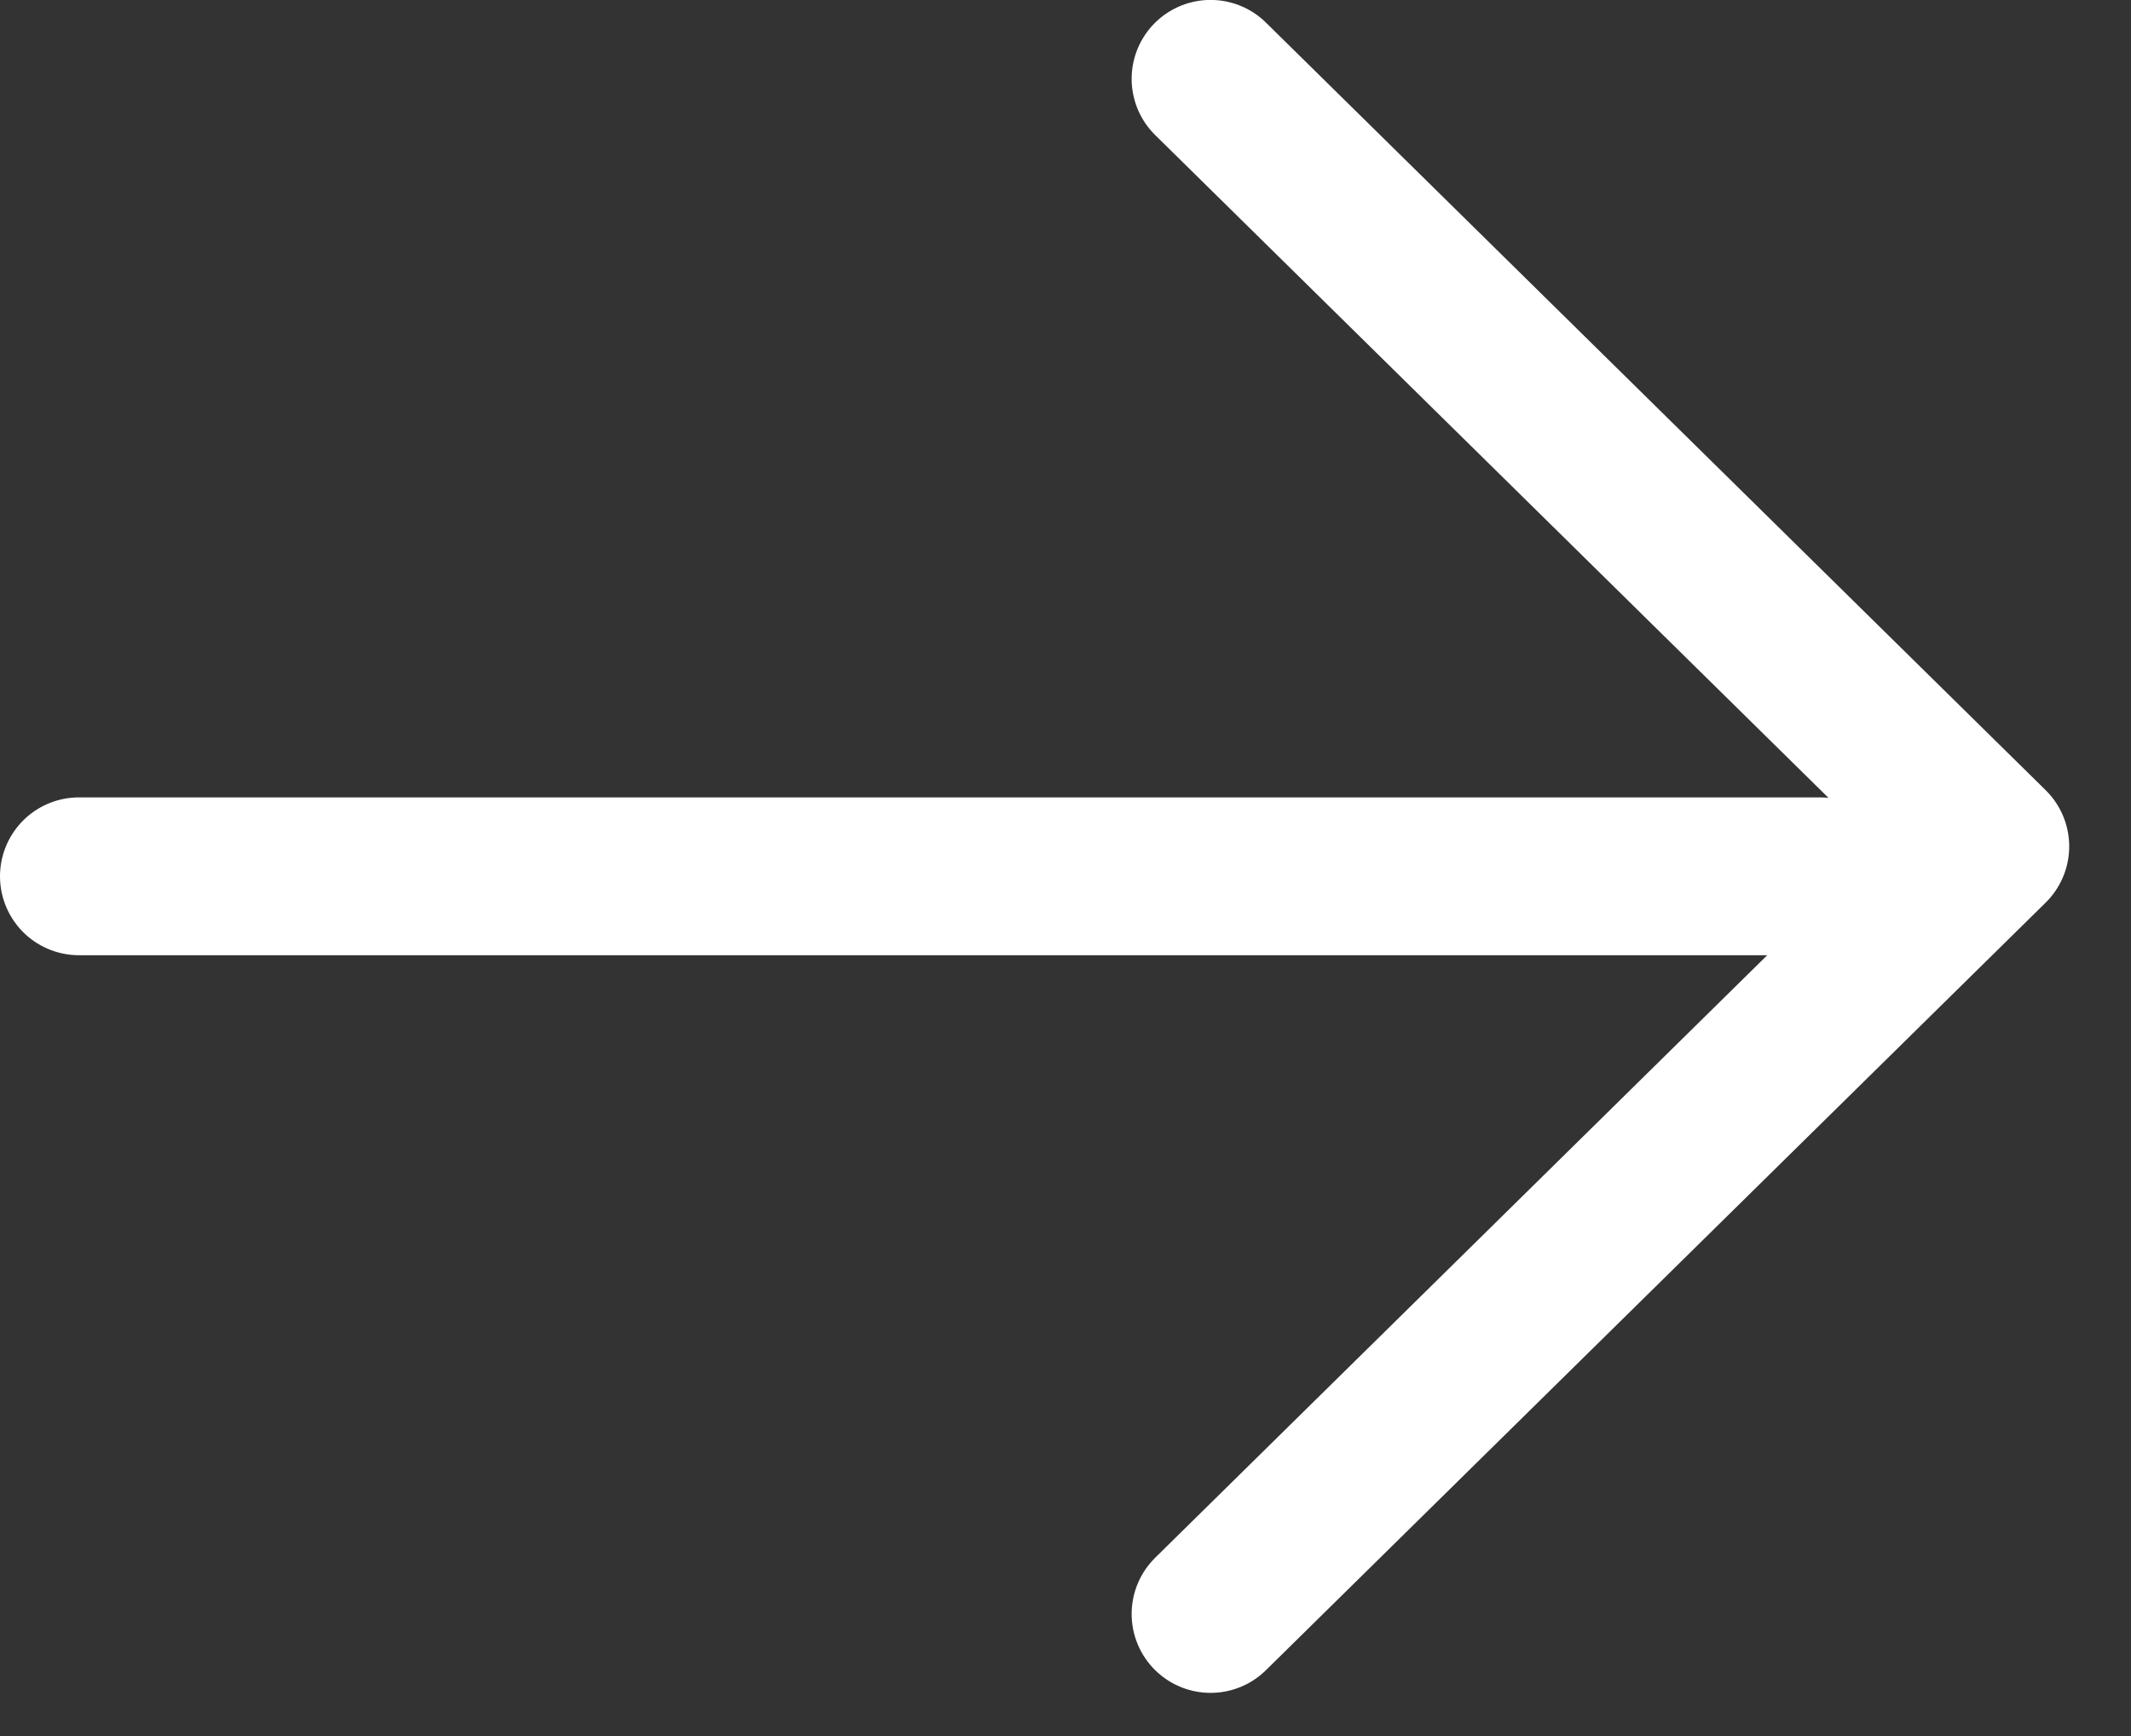
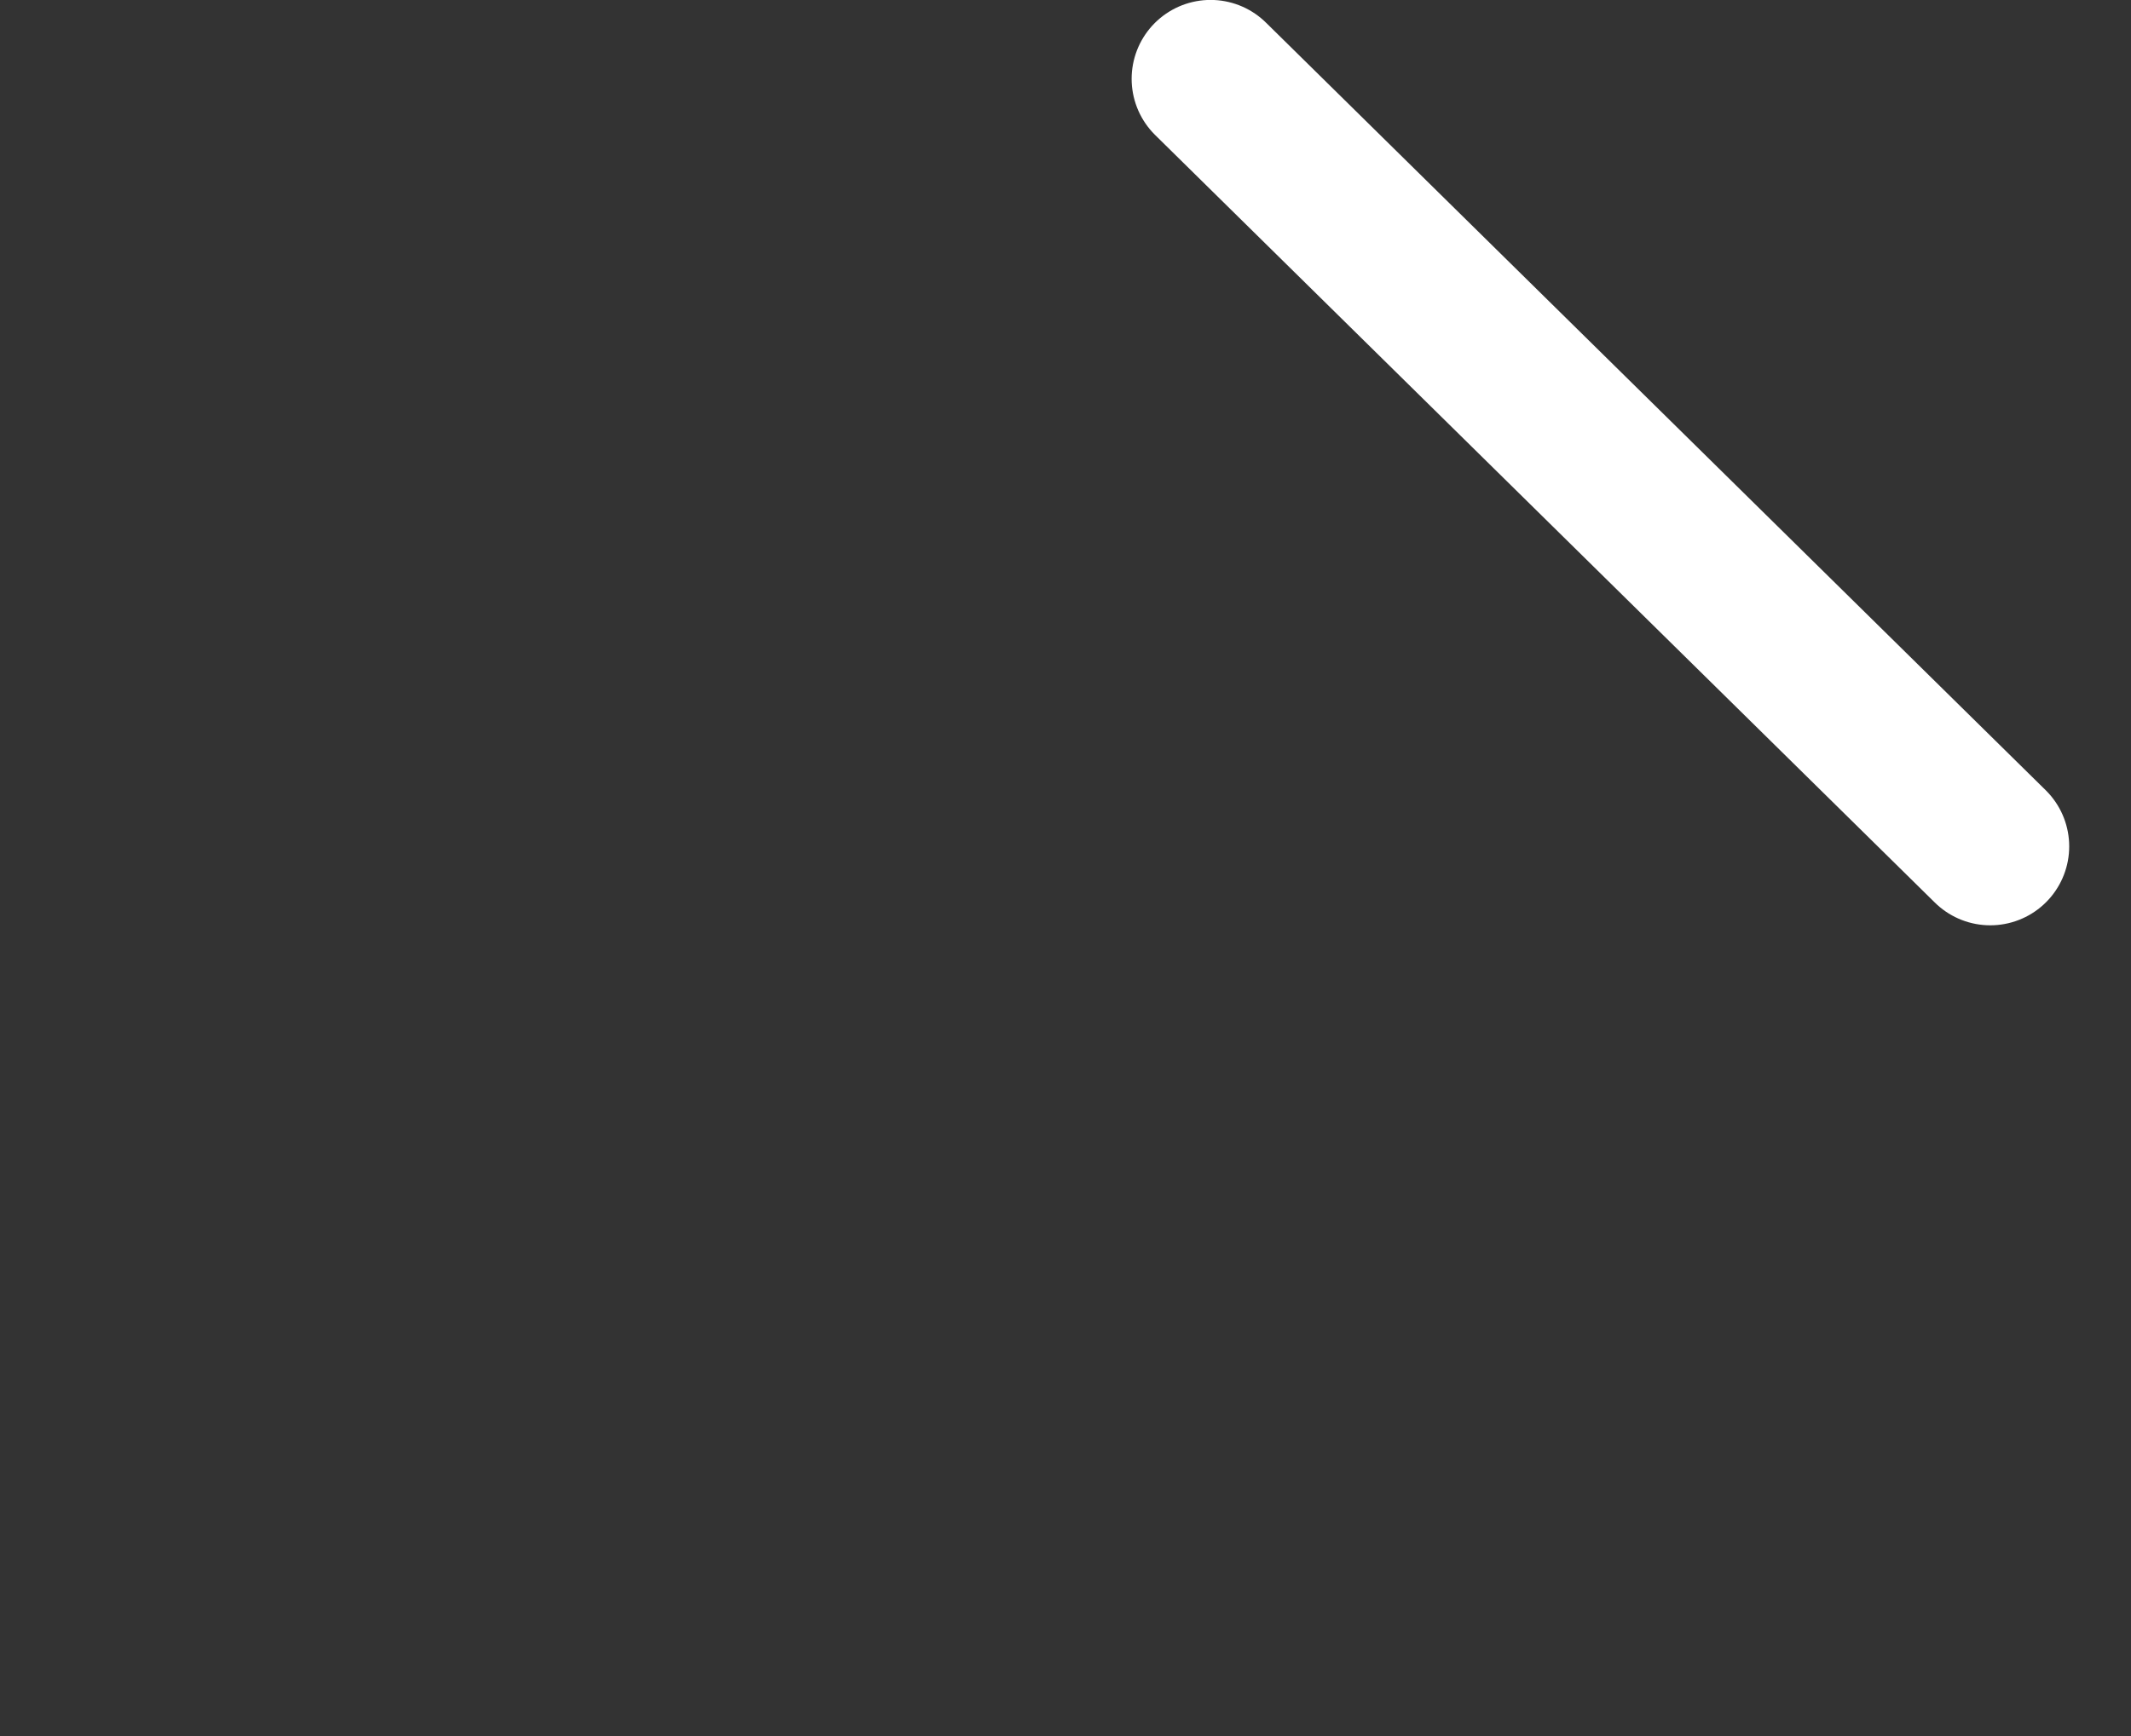
<svg xmlns="http://www.w3.org/2000/svg" width="27" height="22" viewBox="0 0 27 22" fill="none">
  <rect x="0" y="0" width="27" height="22" fill="#333333" stroke="none" />
-   <path d="M1 11.105L23.059 11.105" stroke="white" stroke-width="2" stroke-linecap="round" stroke-linejoin="round" />
-   <path d="M15.338 0.999L25.217 10.726L15.338 20.453" stroke="white" stroke-width="2" stroke-linecap="round" stroke-linejoin="round" />
+   <path d="M15.338 0.999L25.217 10.726" stroke="white" stroke-width="2" stroke-linecap="round" stroke-linejoin="round" />
</svg>